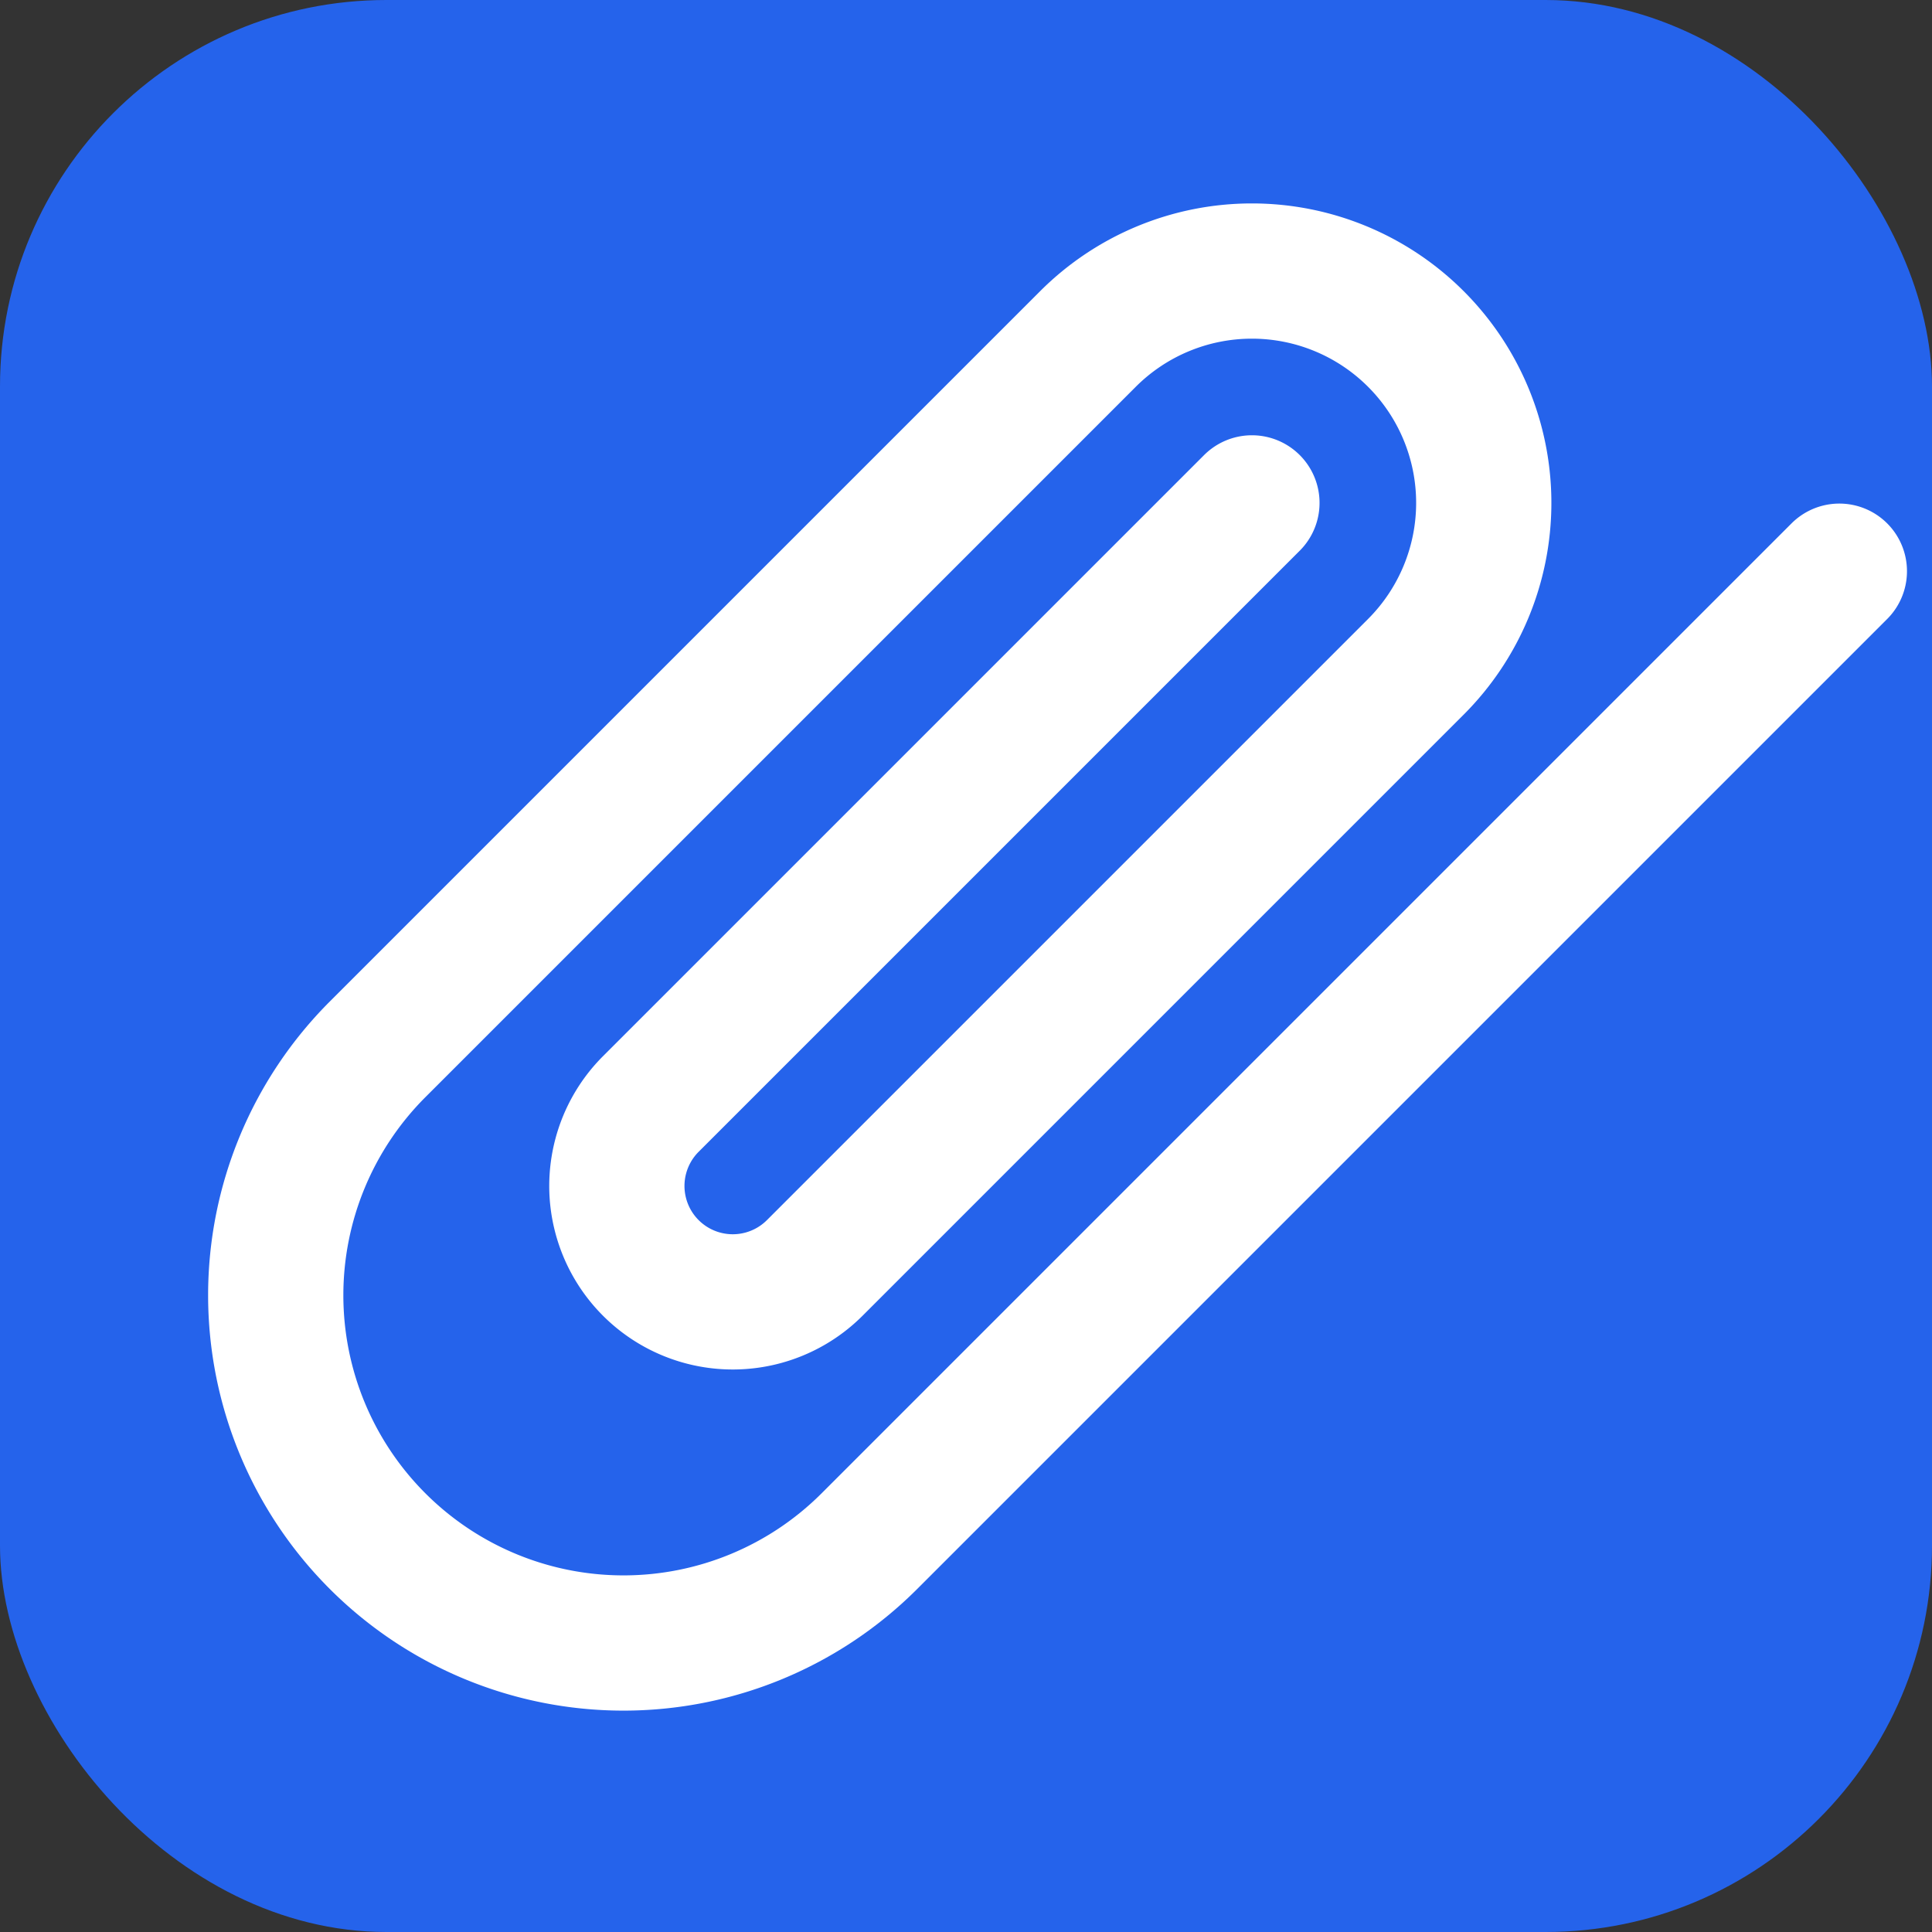
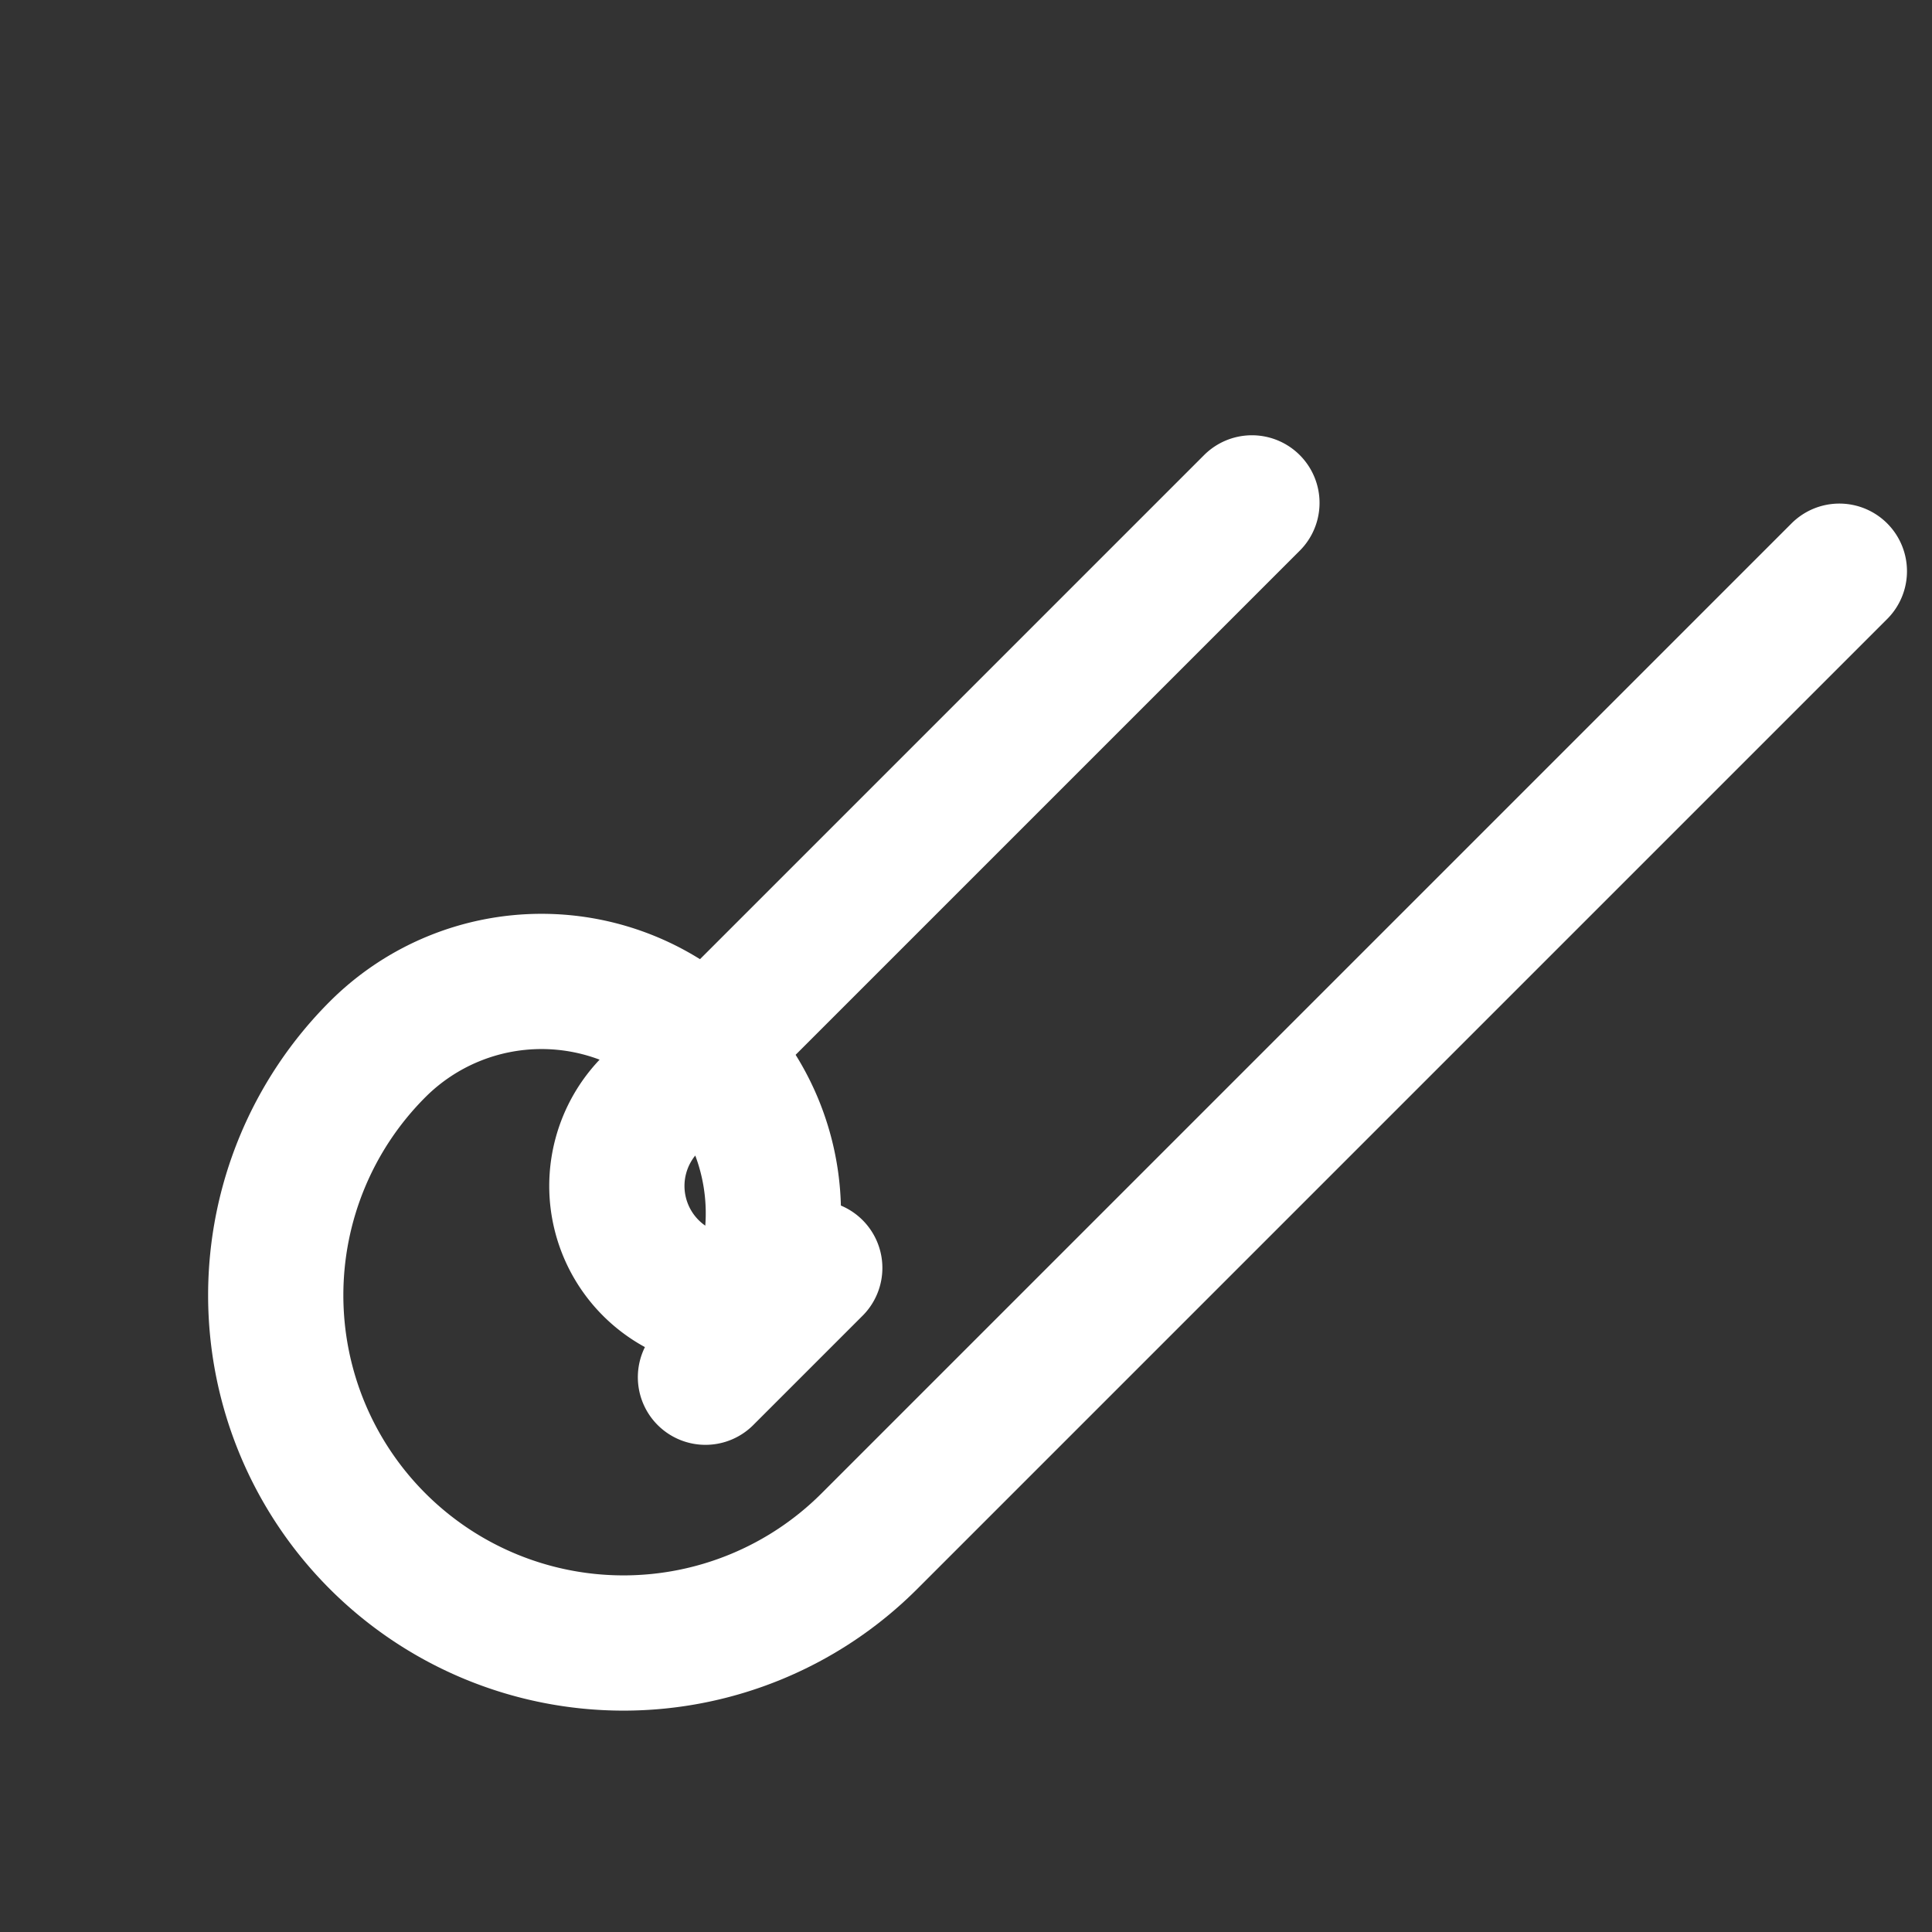
<svg xmlns="http://www.w3.org/2000/svg" viewBox="0 0 100 100">
  <rect x="0" y="0" width="100" height="100" fill="#333333" stroke="none" />
-   <rect width="100" height="100" rx="20" fill="#2563eb" />
  <g transform="translate(45, 43) rotate(45)">
-     <path d="M26 -45L26 26a18 18 0 0 1-36 0L-10 -26a12 12 0 0 1 24 0L14 18a6 6 0 0 1-12 0L2 -26" fill="none" stroke="white" stroke-width="7" stroke-linecap="round" stroke-linejoin="round" />
+     <path d="M26 -45L26 26a18 18 0 0 1-36 0a12 12 0 0 1 24 0L14 18a6 6 0 0 1-12 0L2 -26" fill="none" stroke="white" stroke-width="7" stroke-linecap="round" stroke-linejoin="round" />
  </g>
</svg>